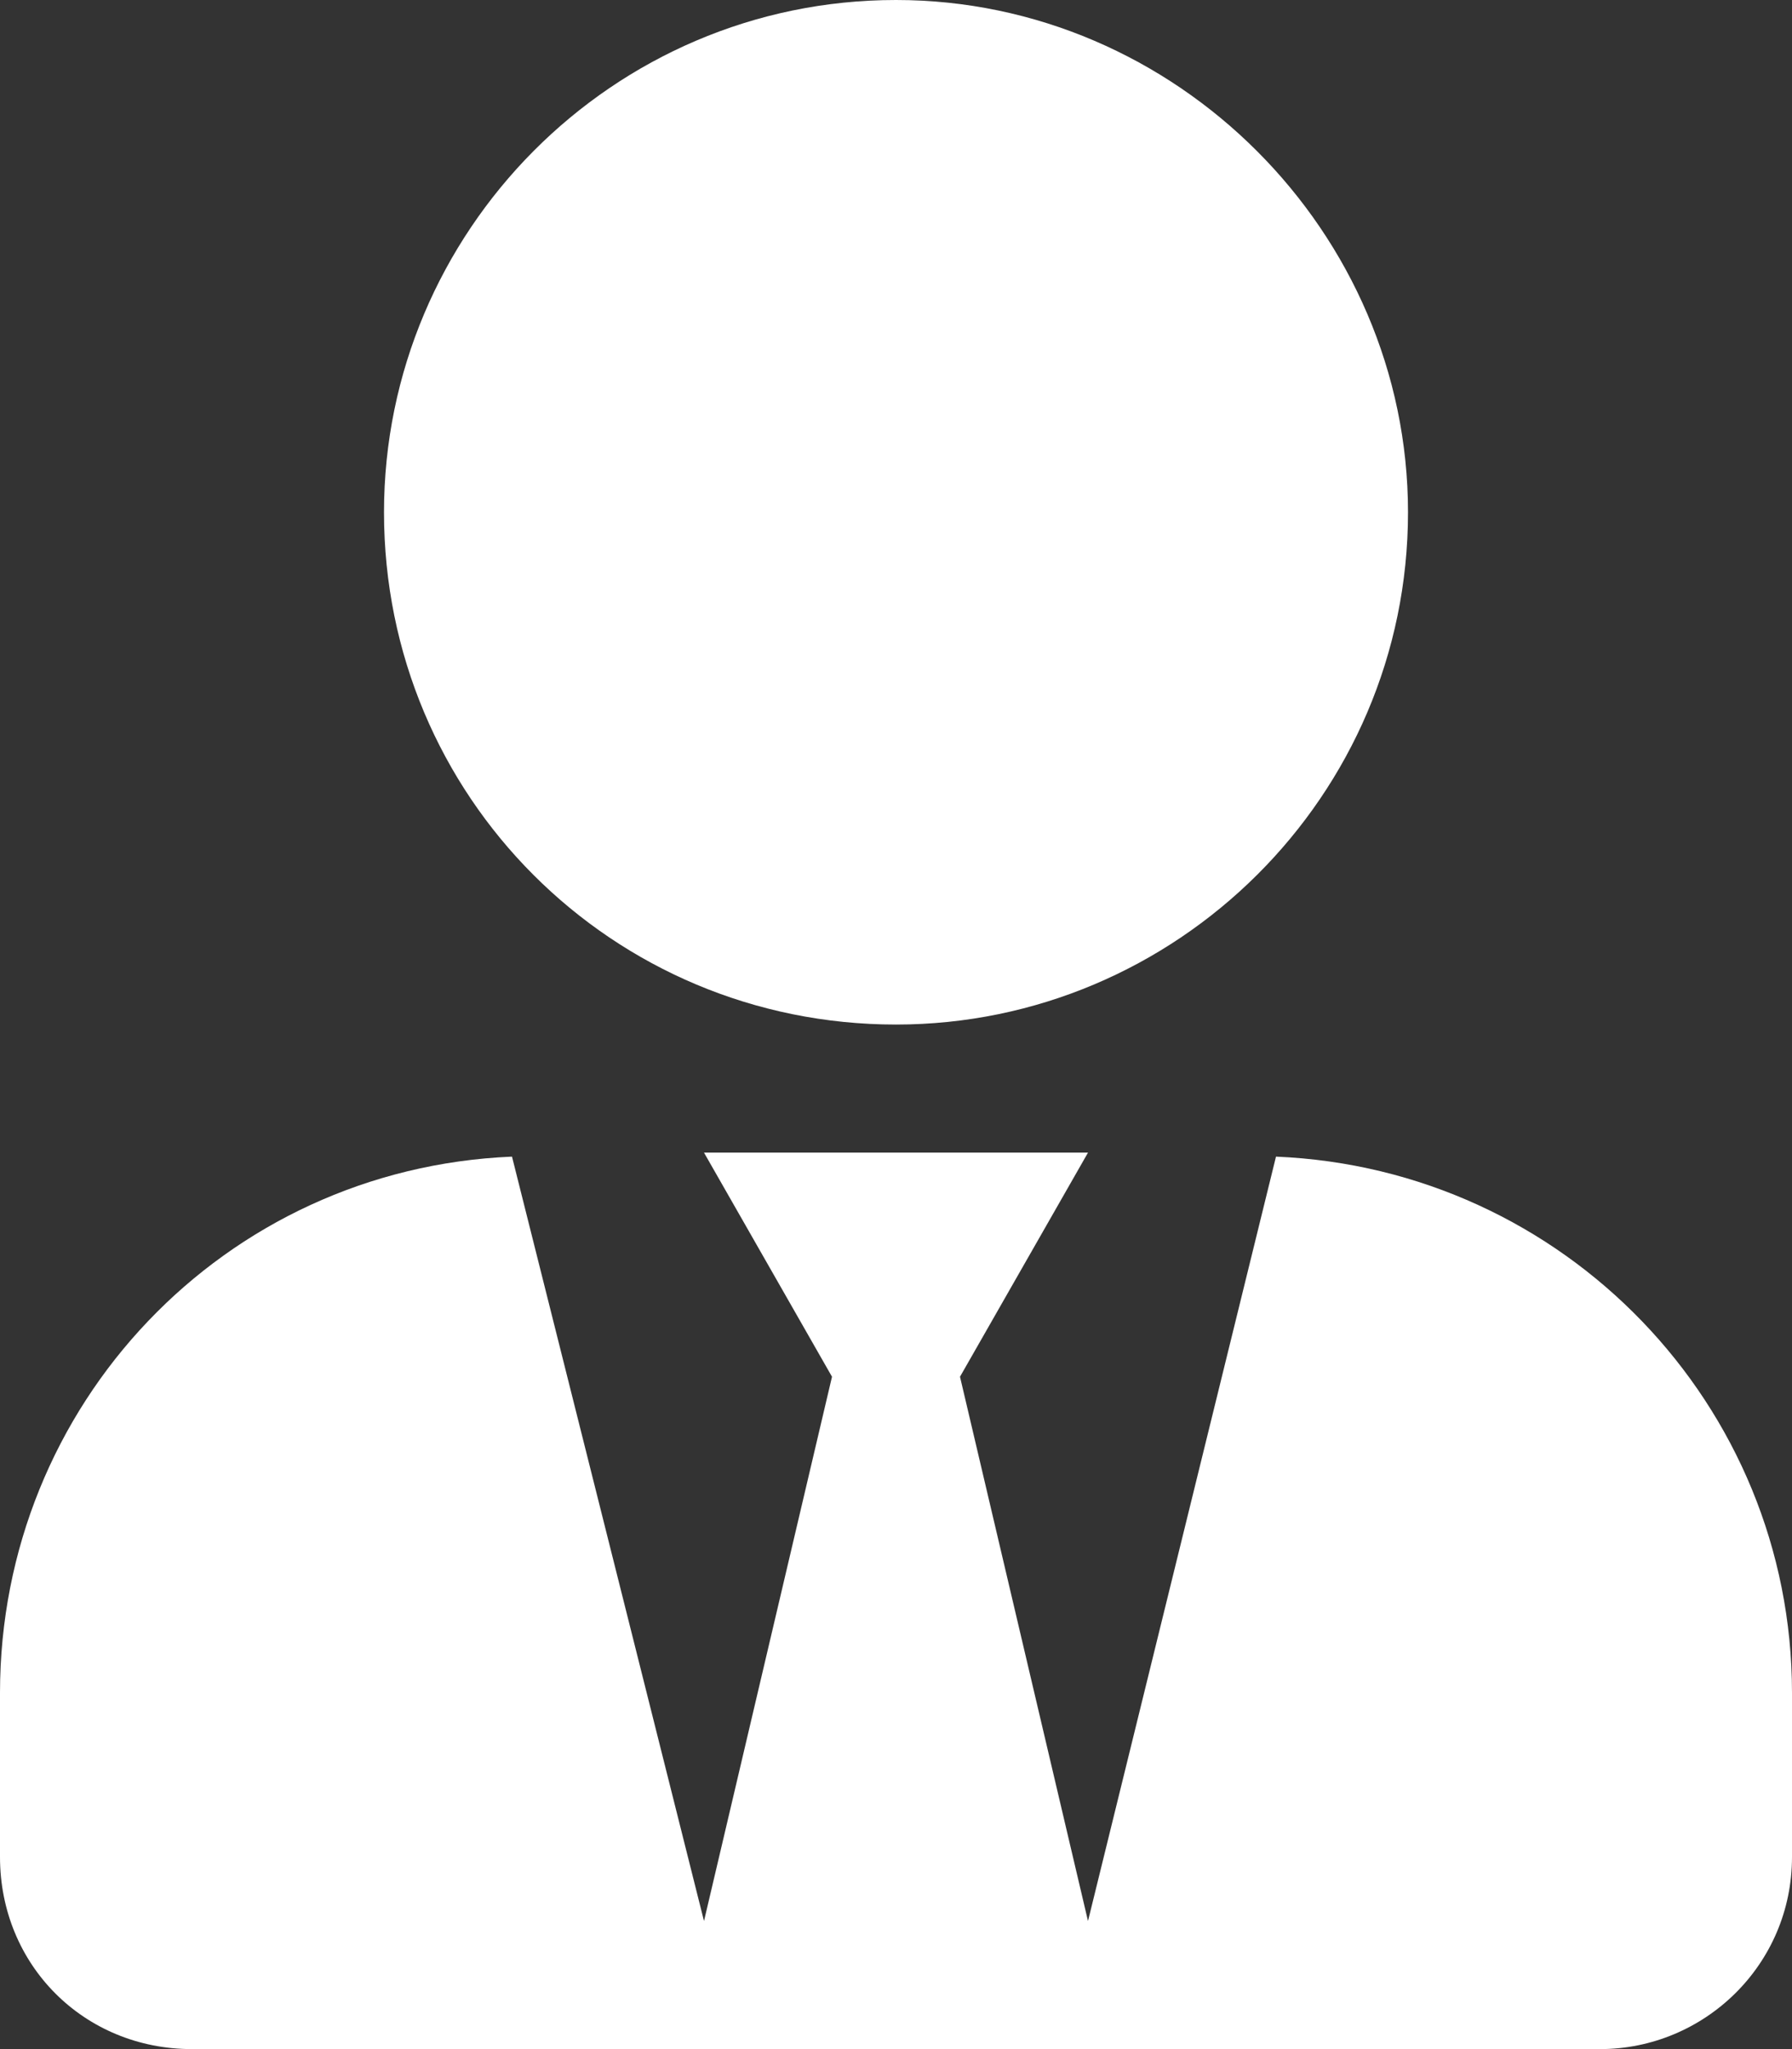
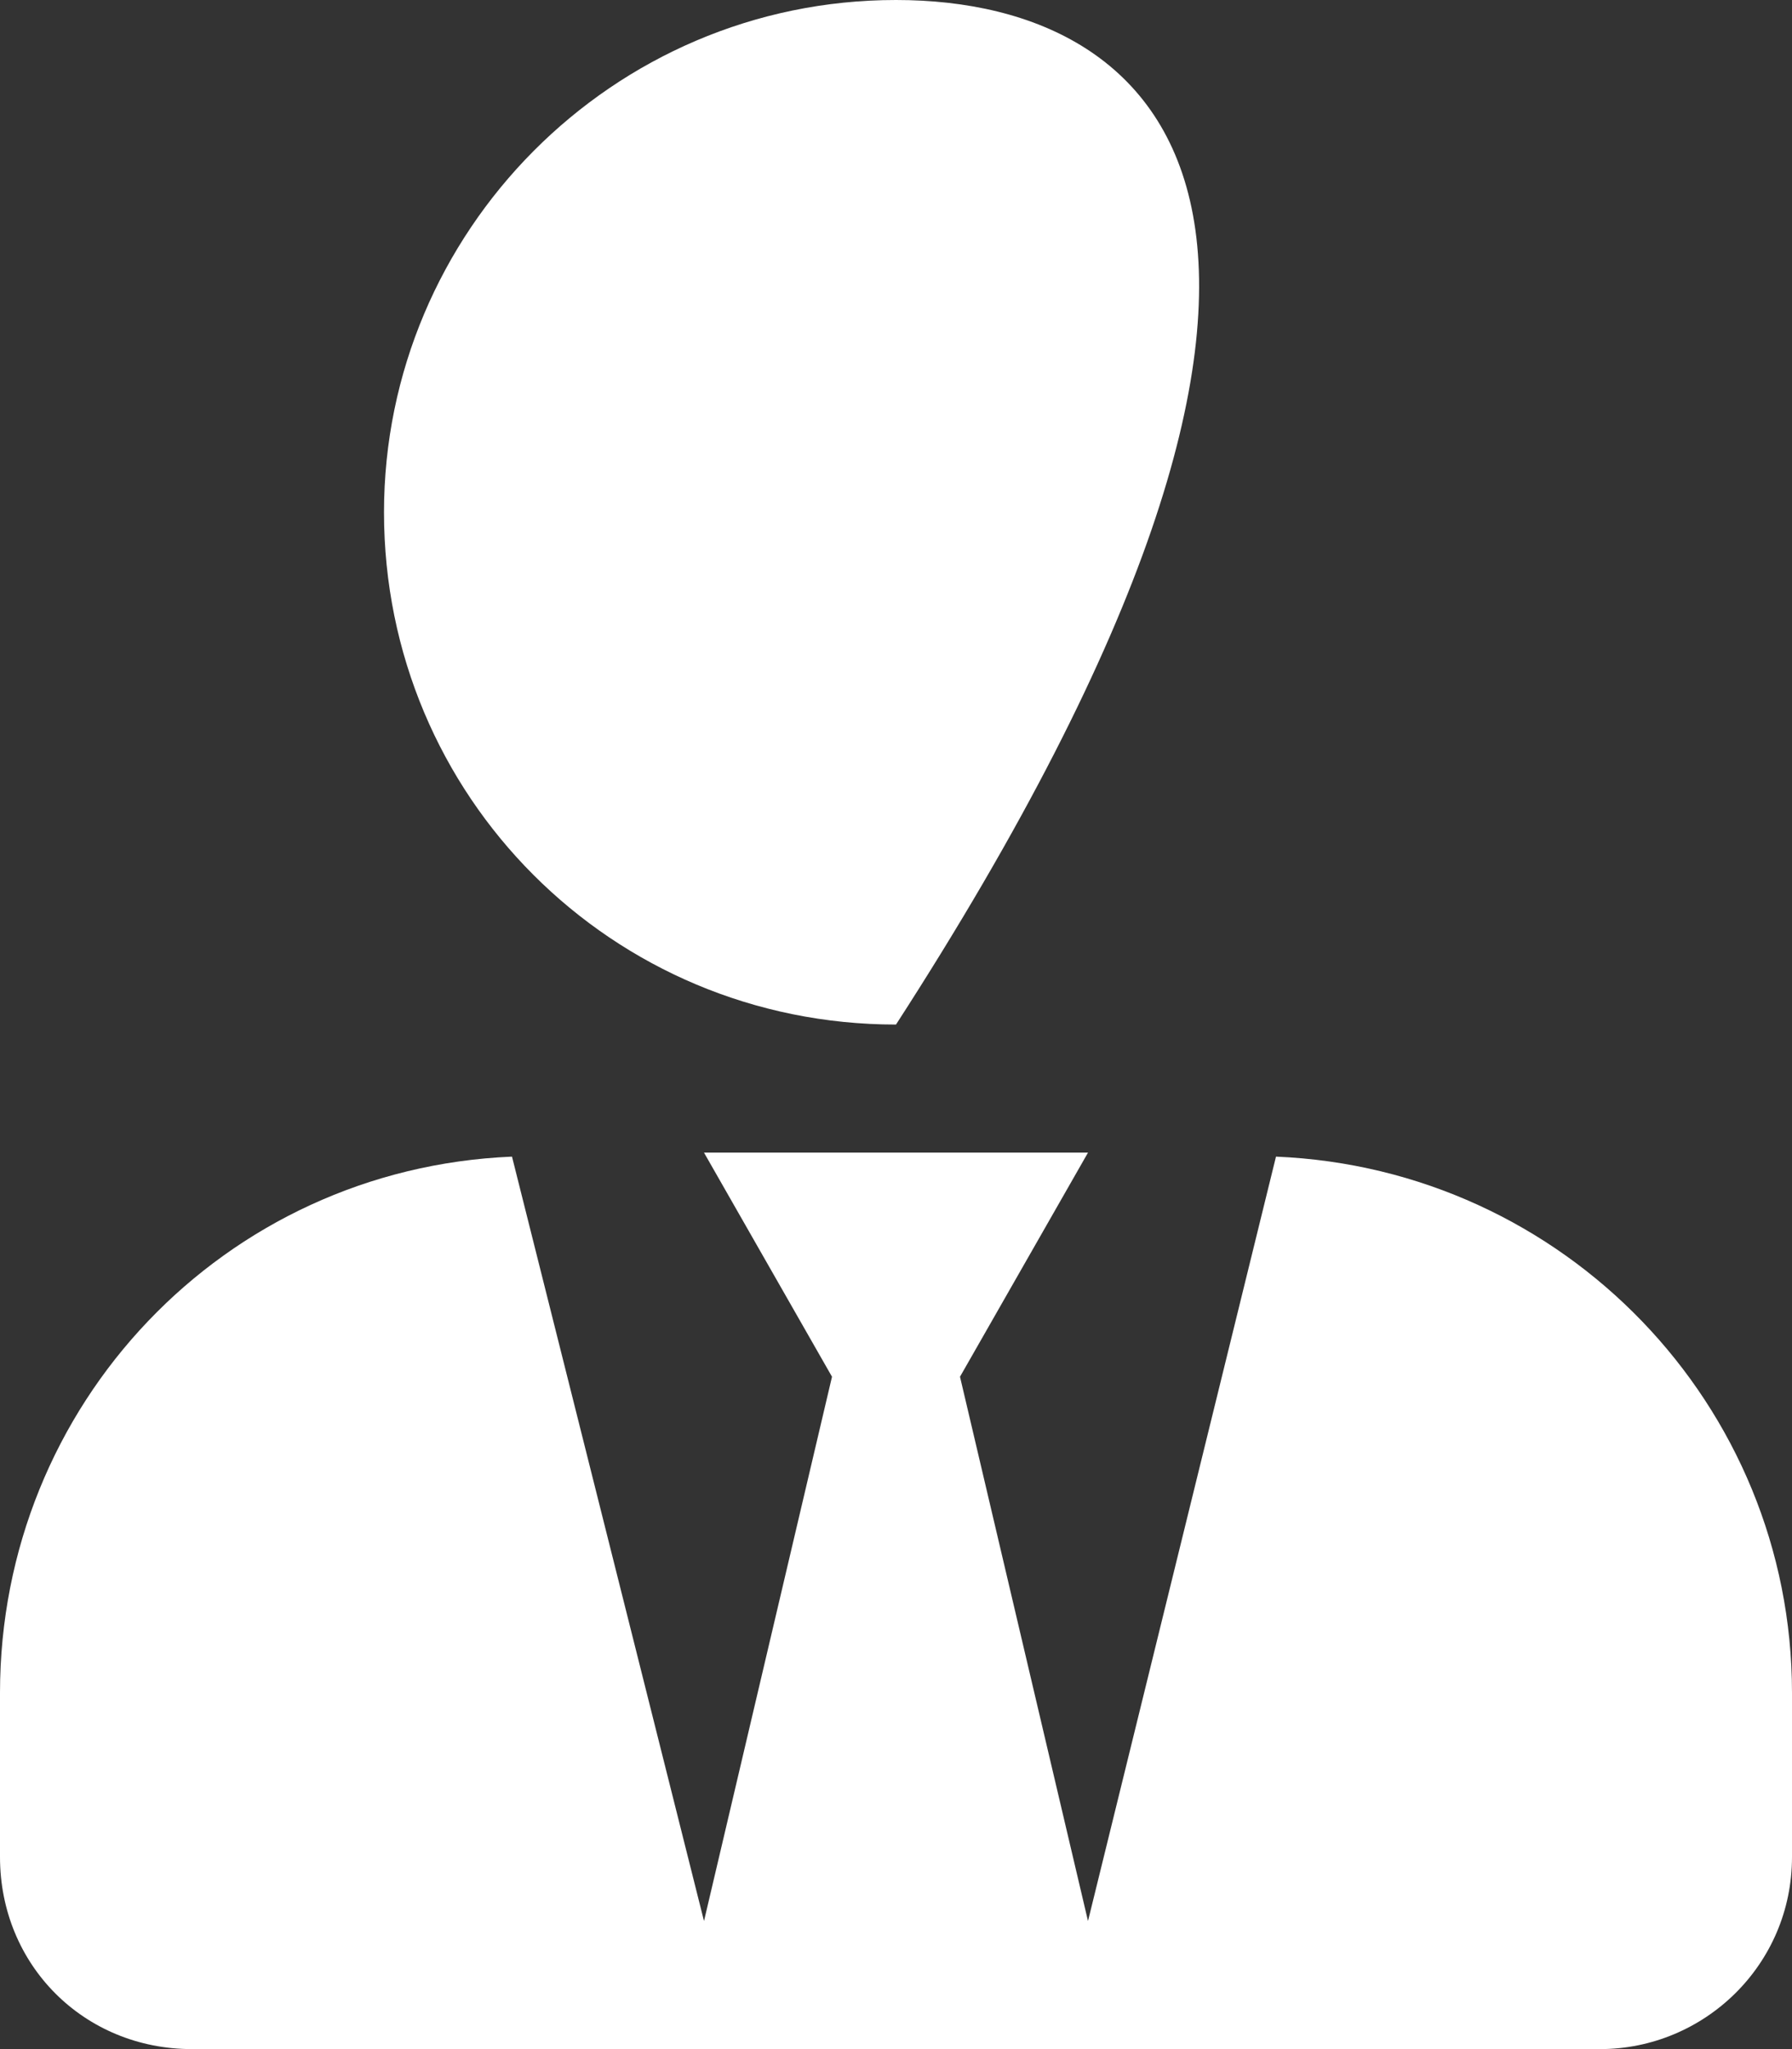
<svg xmlns="http://www.w3.org/2000/svg" viewBox="0 0 21 24" fill="none">
  <rect x="0" y="0" width="21" height="24" fill="#333333" stroke="none" />
-   <path d="M10.5 12C13.781 12 16.5 9.328 16.5 6C16.5 2.719 13.781 0 10.5 0C7.172 0 4.5 2.719 4.5 6C4.5 9.328 7.172 12 10.5 12ZM14.953 13.547L12.75 22.5L11.25 16.125L12.75 13.5H8.25L9.75 16.125L8.25 22.5L6 13.547C2.625 13.688 0 16.453 0 19.828V21.75C0 23.016 0.984 24 2.25 24H18.75C19.969 24 21 23.016 21 21.75V19.828C21 16.453 18.328 13.688 14.953 13.547Z" fill="white" />
+   <path d="M10.5 12C16.5 2.719 13.781 0 10.5 0C7.172 0 4.5 2.719 4.5 6C4.5 9.328 7.172 12 10.5 12ZM14.953 13.547L12.75 22.5L11.25 16.125L12.75 13.5H8.25L9.75 16.125L8.25 22.5L6 13.547C2.625 13.688 0 16.453 0 19.828V21.75C0 23.016 0.984 24 2.25 24H18.75C19.969 24 21 23.016 21 21.75V19.828C21 16.453 18.328 13.688 14.953 13.547Z" fill="white" />
</svg>